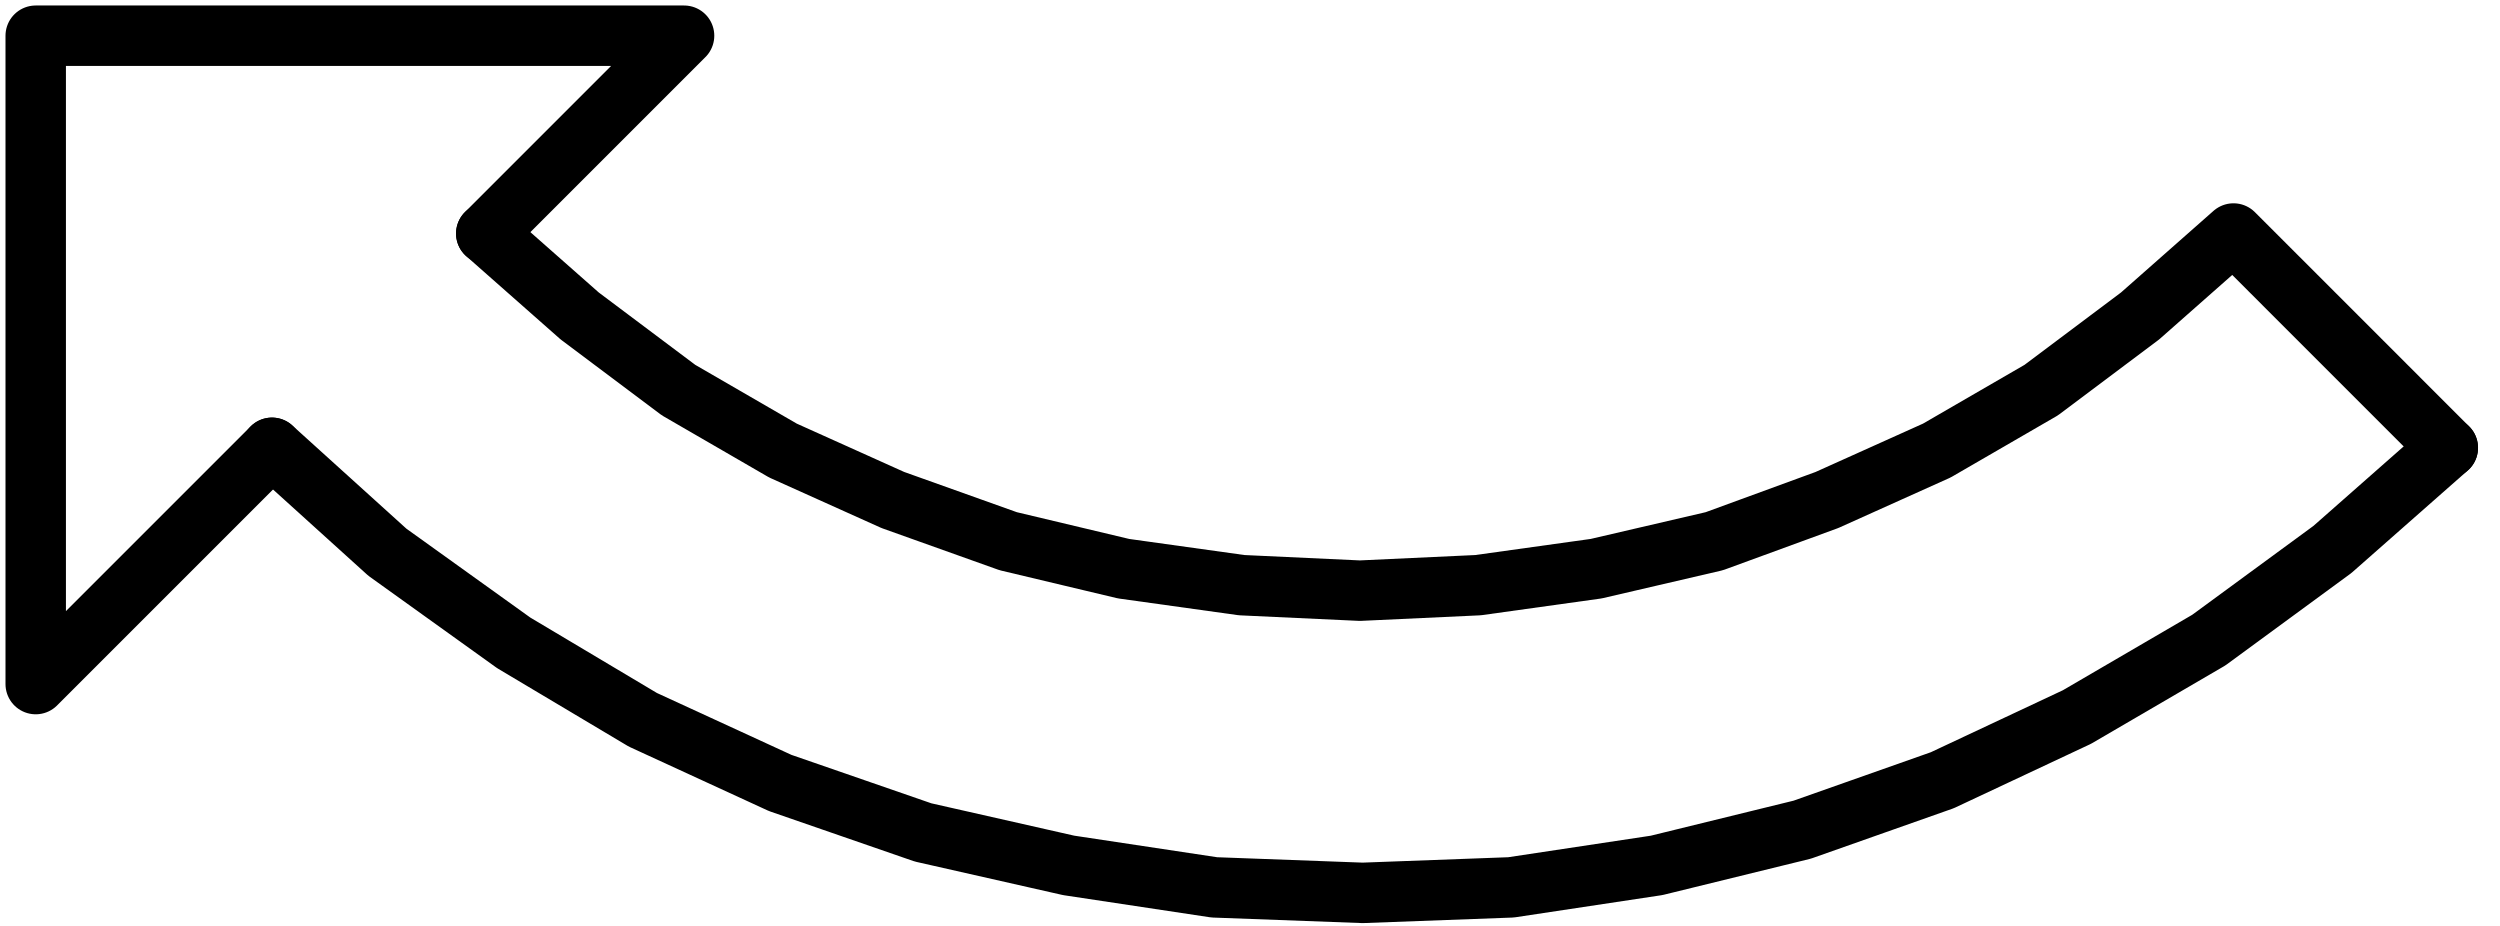
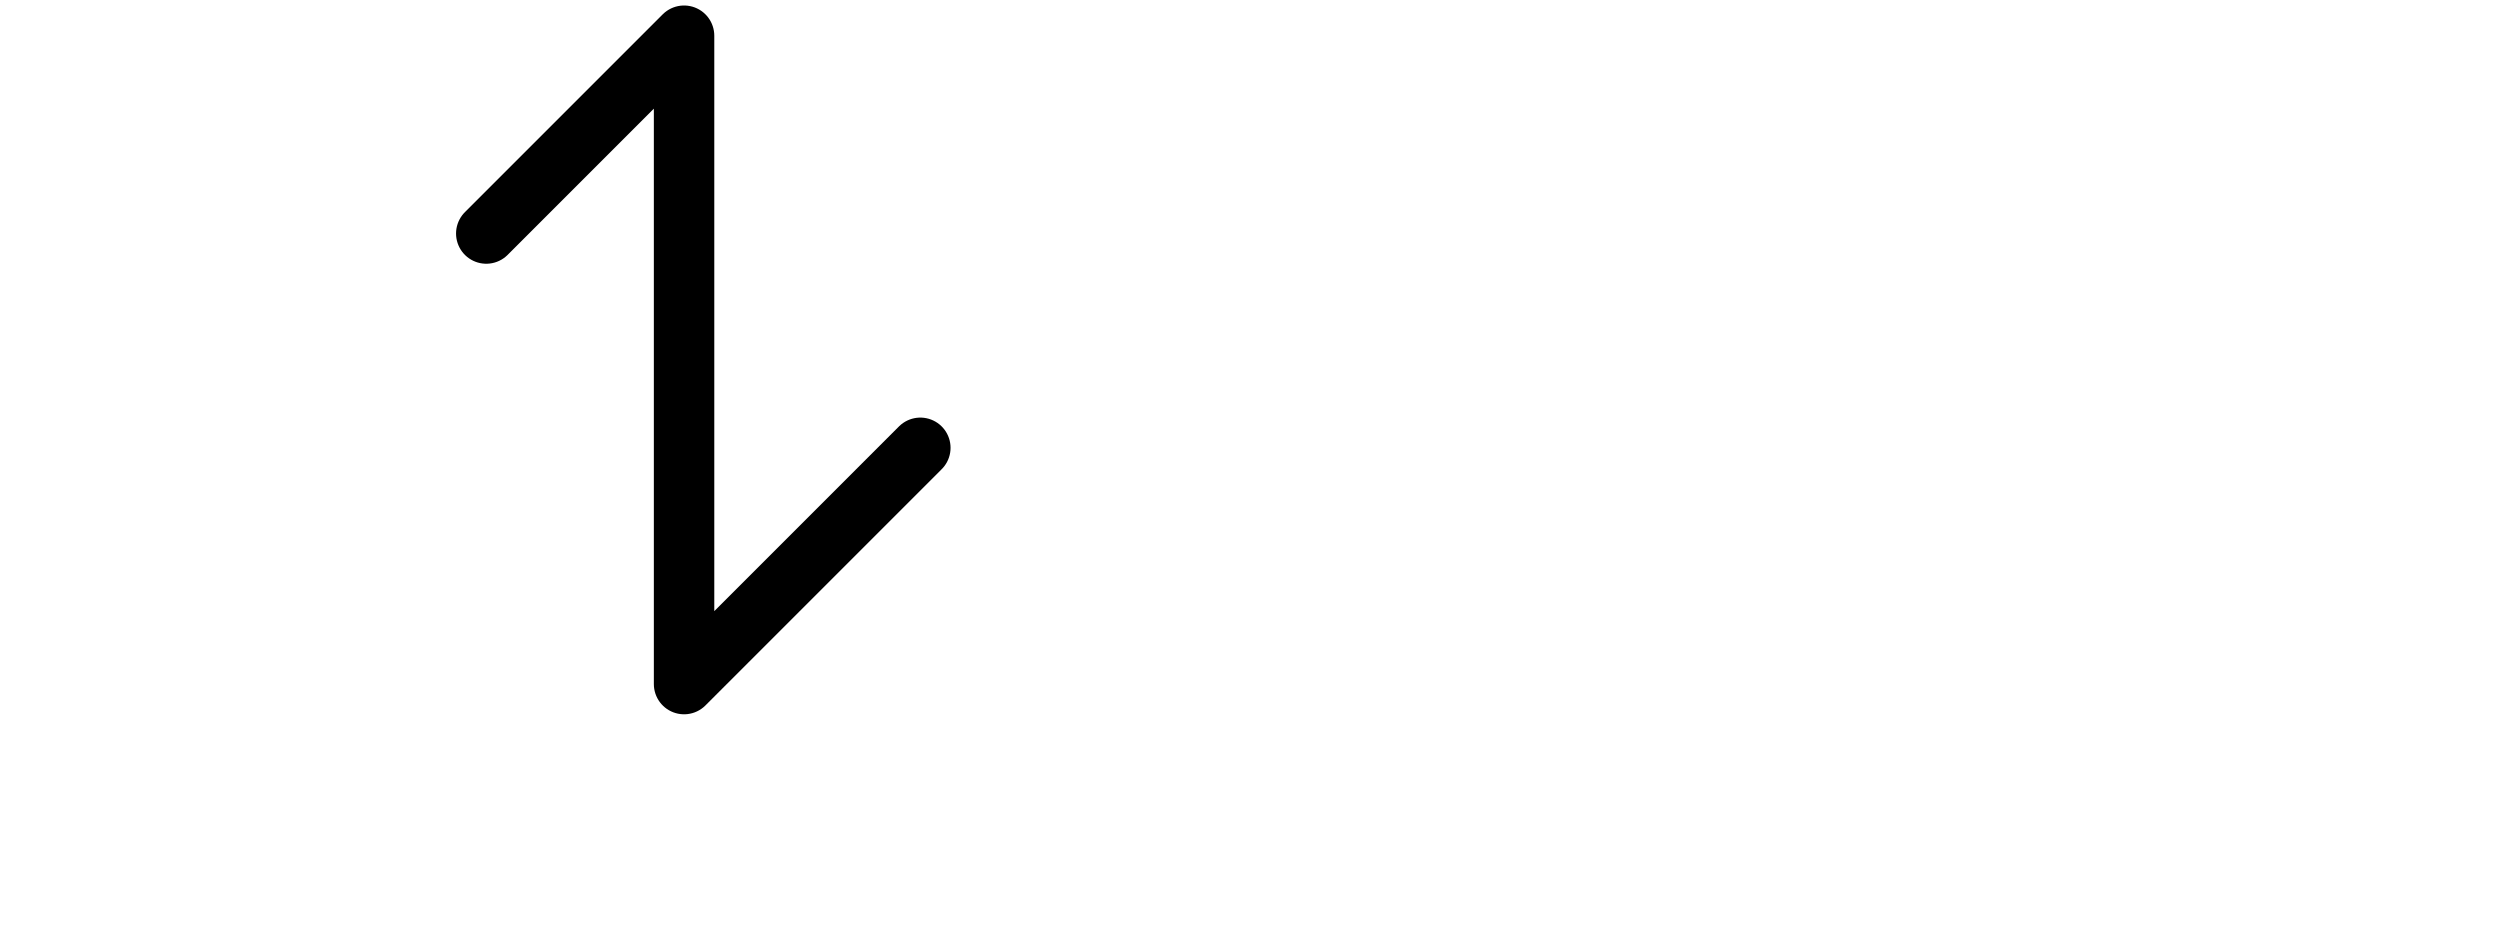
<svg xmlns="http://www.w3.org/2000/svg" width="60.667" height="22.467" fill-rule="evenodd" stroke-linecap="round" preserveAspectRatio="none" viewBox="0 0 910 337">
  <style>.pen1{stroke:#000;stroke-width:22;stroke-linejoin:round}</style>
-   <path fill="none" d="m891 163-78-78m0 0-34 30-36 27-38 22-40 18-41 15-43 10-43 6-43 2-43-2-43-6-42-10-42-15-40-18-38-22-36-27-34-30" class="pen1" />
-   <path fill="none" d="m177 85 72-72H13v236l86-86" class="pen1" />
-   <path fill="none" d="m99 163 42 38 46 33 47 28 50 23 52 18 53 12 53 8 54 2 54-2 53-8 53-13 51-18 49-23 48-28 45-33 42-37" class="pen1" />
+   <path fill="none" d="m177 85 72-72v236l86-86" class="pen1" />
</svg>